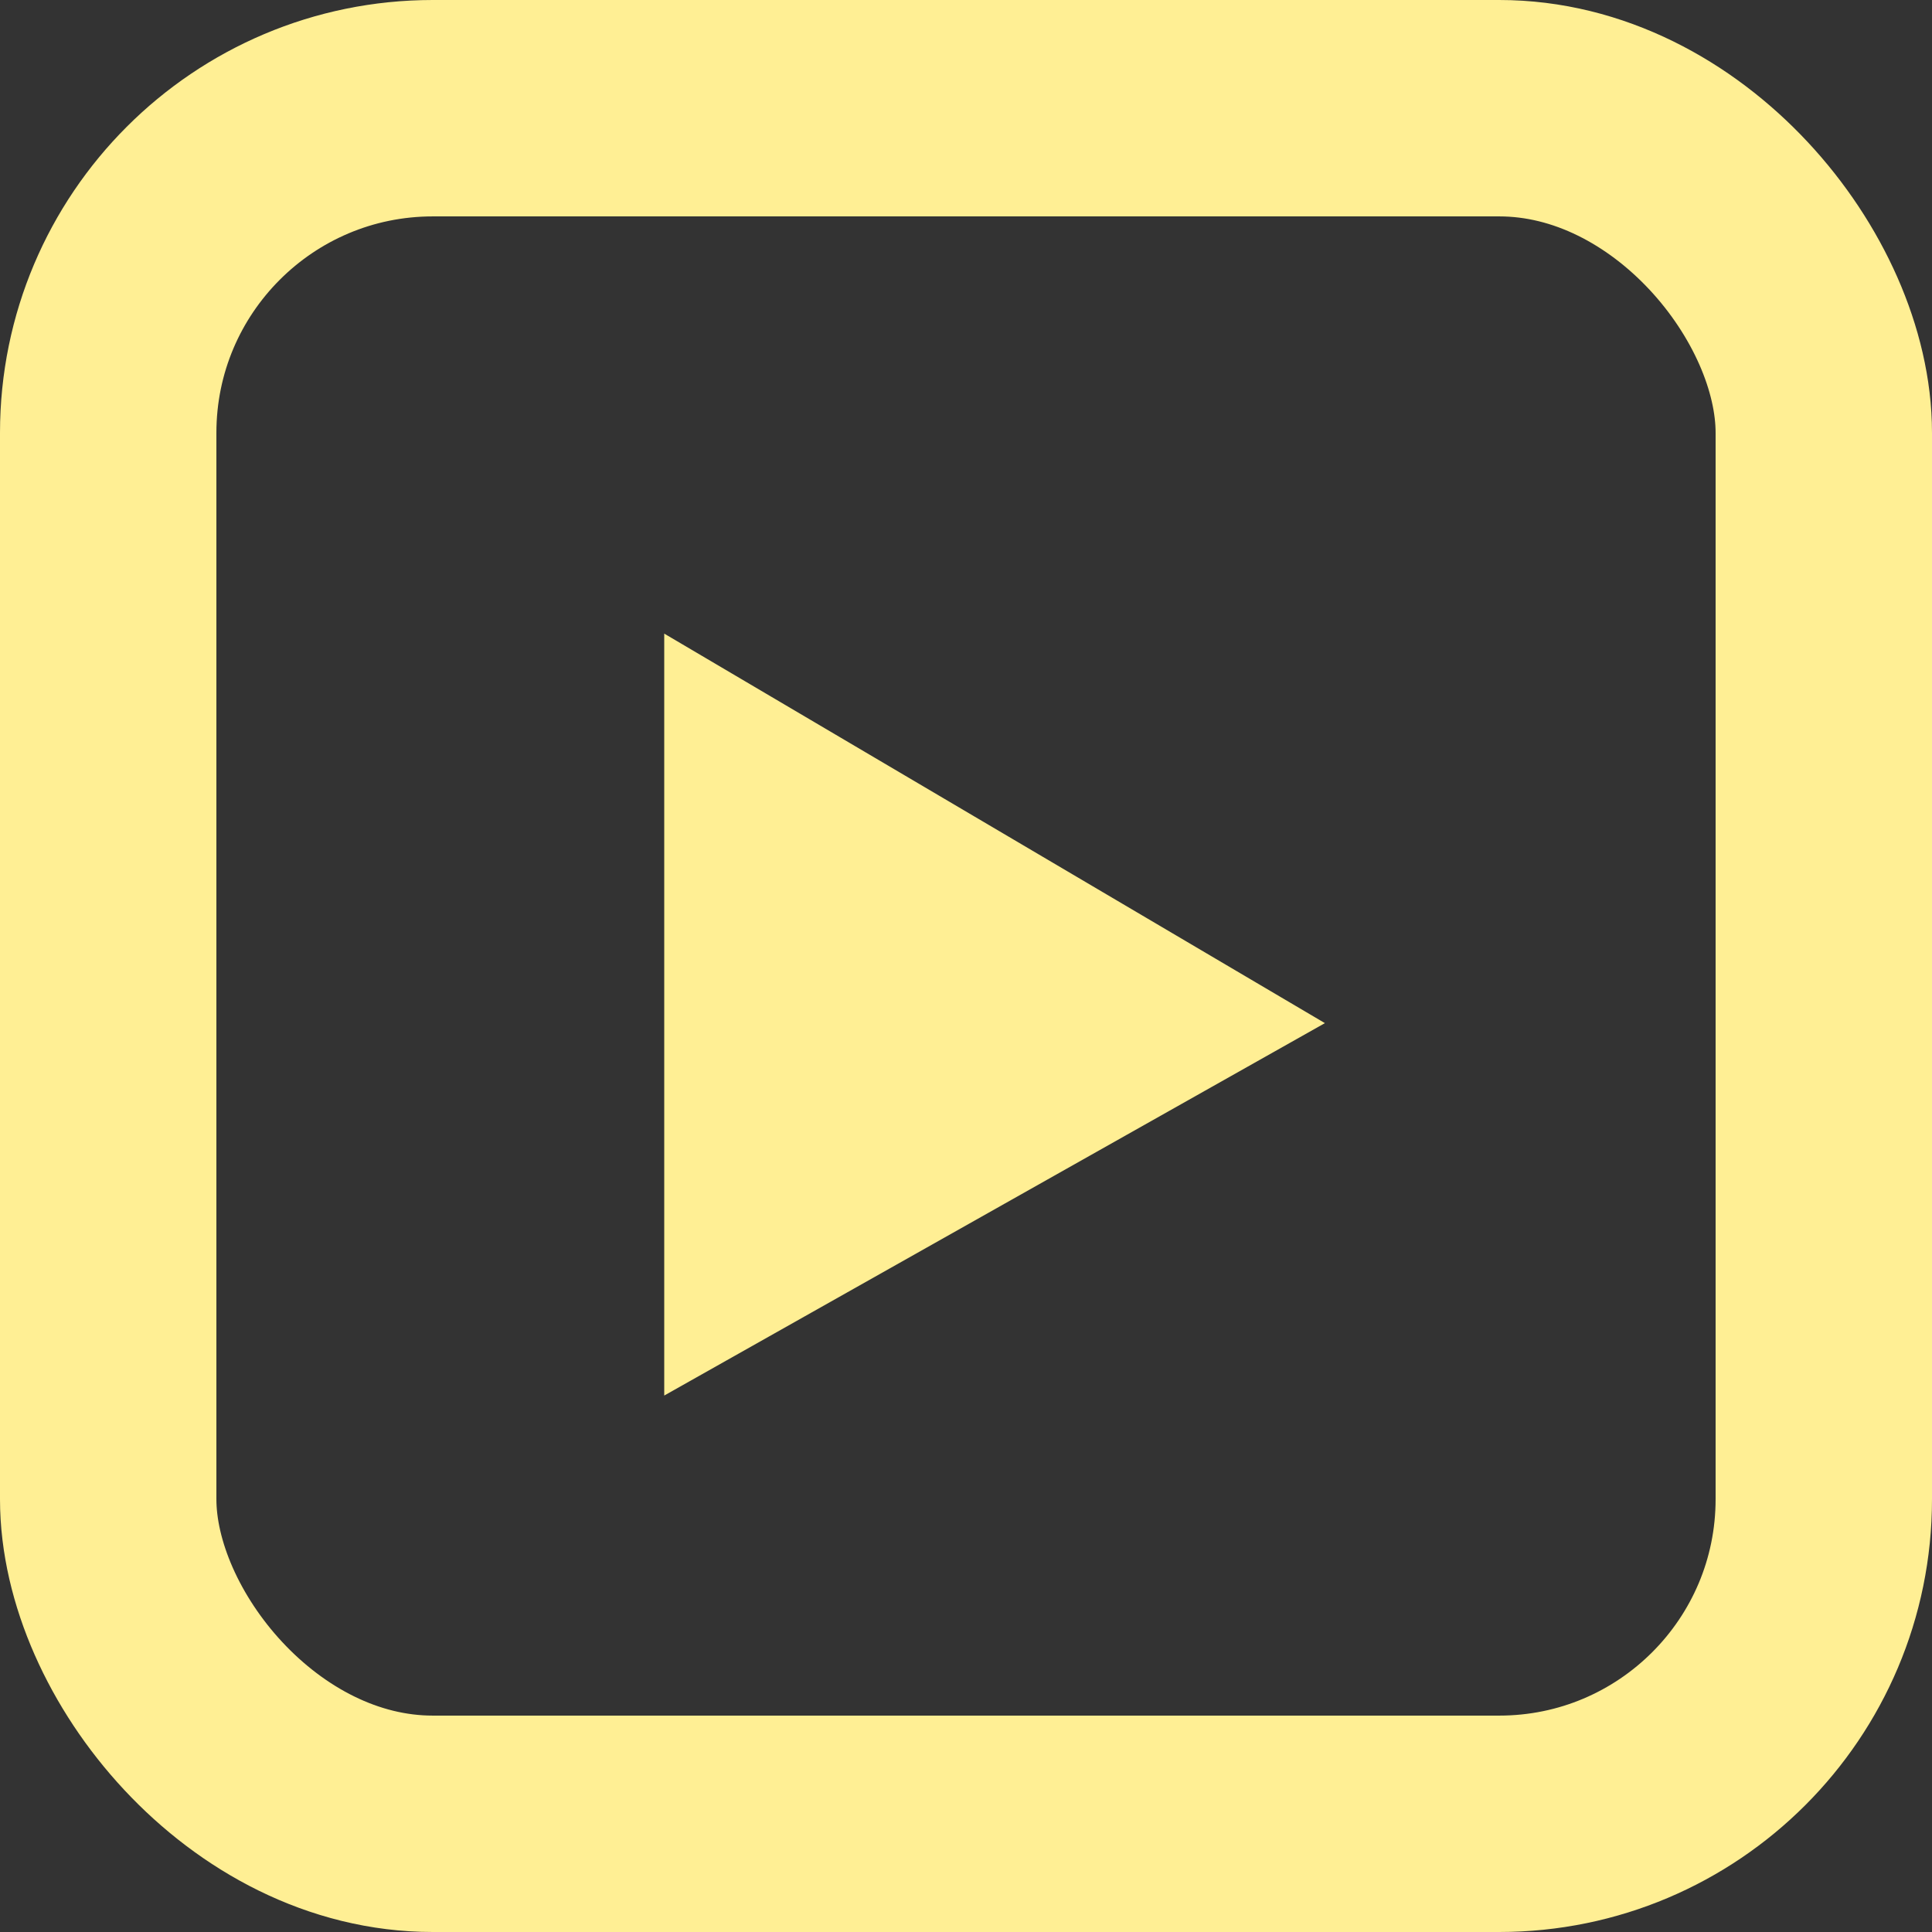
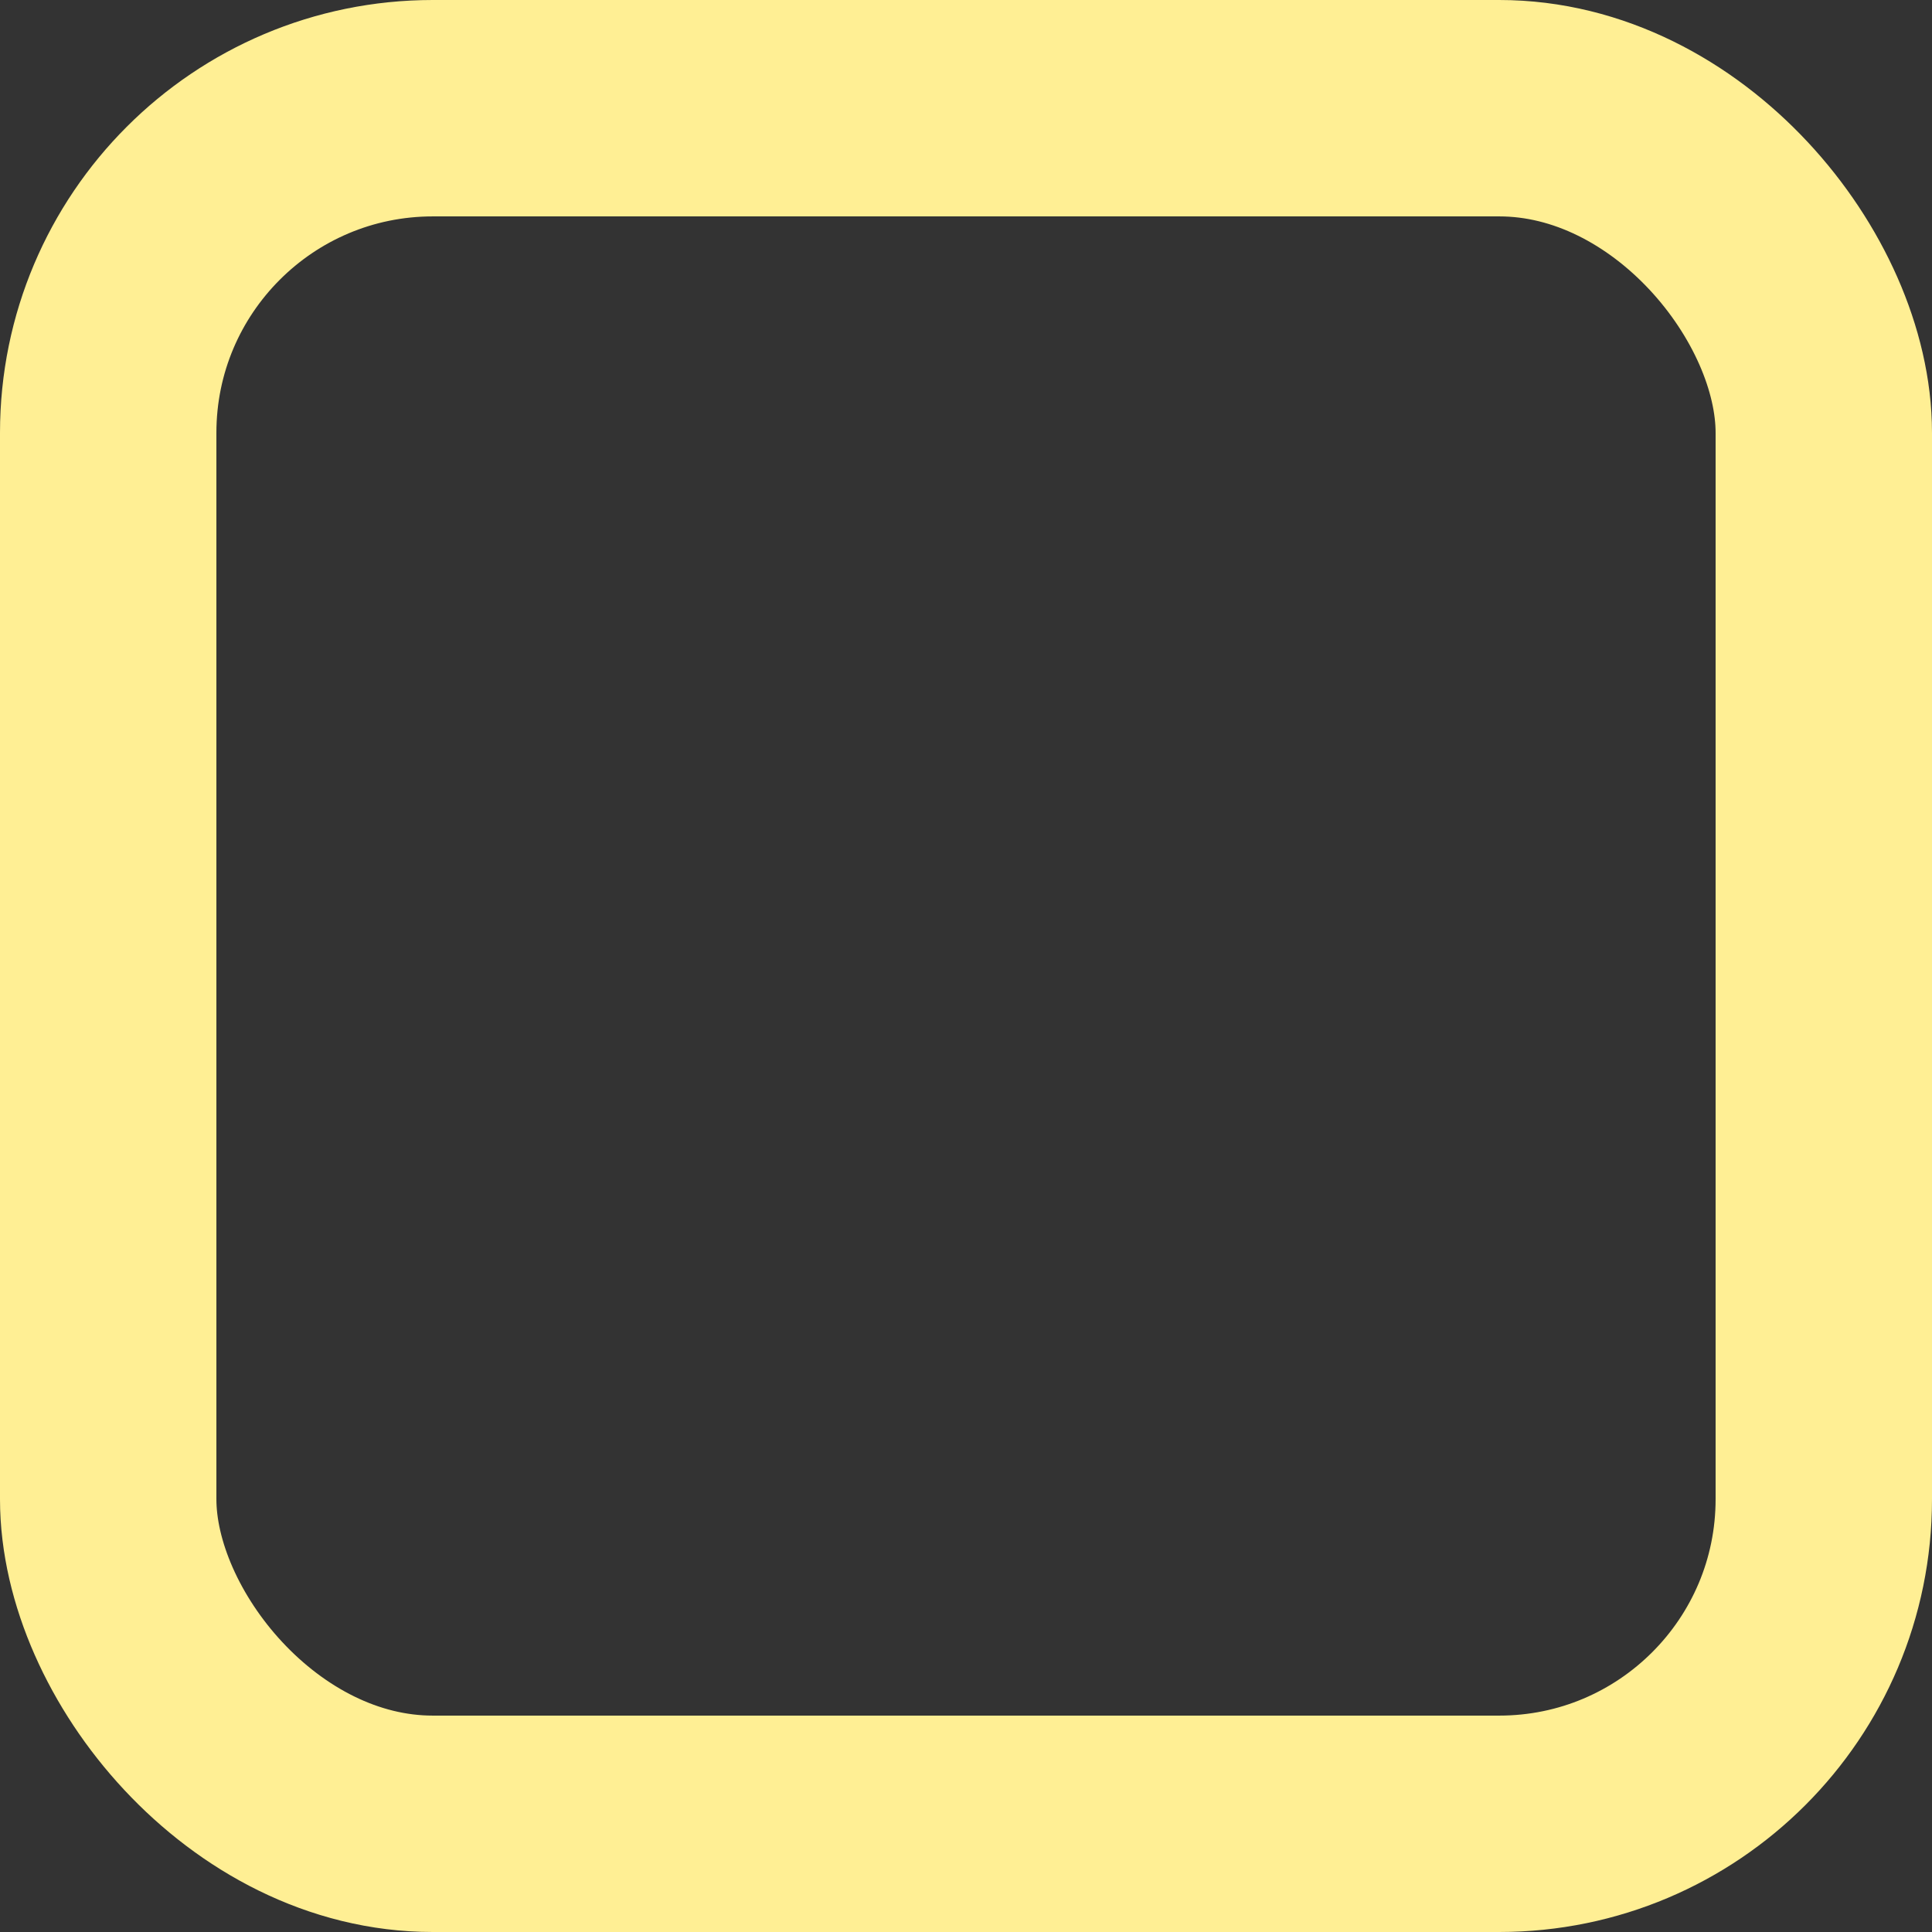
<svg xmlns="http://www.w3.org/2000/svg" id="yt" width="17.856" height="17.856" viewBox="0 0 17.856 17.856">
  <rect x="0" y="0" width="17.856" height="17.856" fill="#333333" stroke="none" />
  <g id="Youtube" transform="translate(6.139 5.856)">
-     <path id="Youtube-2" data-name="Youtube" d="M0,0V7.042L6.106,3.6Z" transform="translate(0)" fill="#ffef94" />
-   </g>
+     </g>
  <g id="Rectangle_102" data-name="Rectangle 102" transform="translate(0 0)" fill="none" stroke="#ffef94" stroke-width="2">
    <rect width="17.856" height="17.856" rx="4" stroke="none" />
    <rect x="1" y="1" width="15.856" height="15.856" rx="3" fill="none" />
  </g>
</svg>